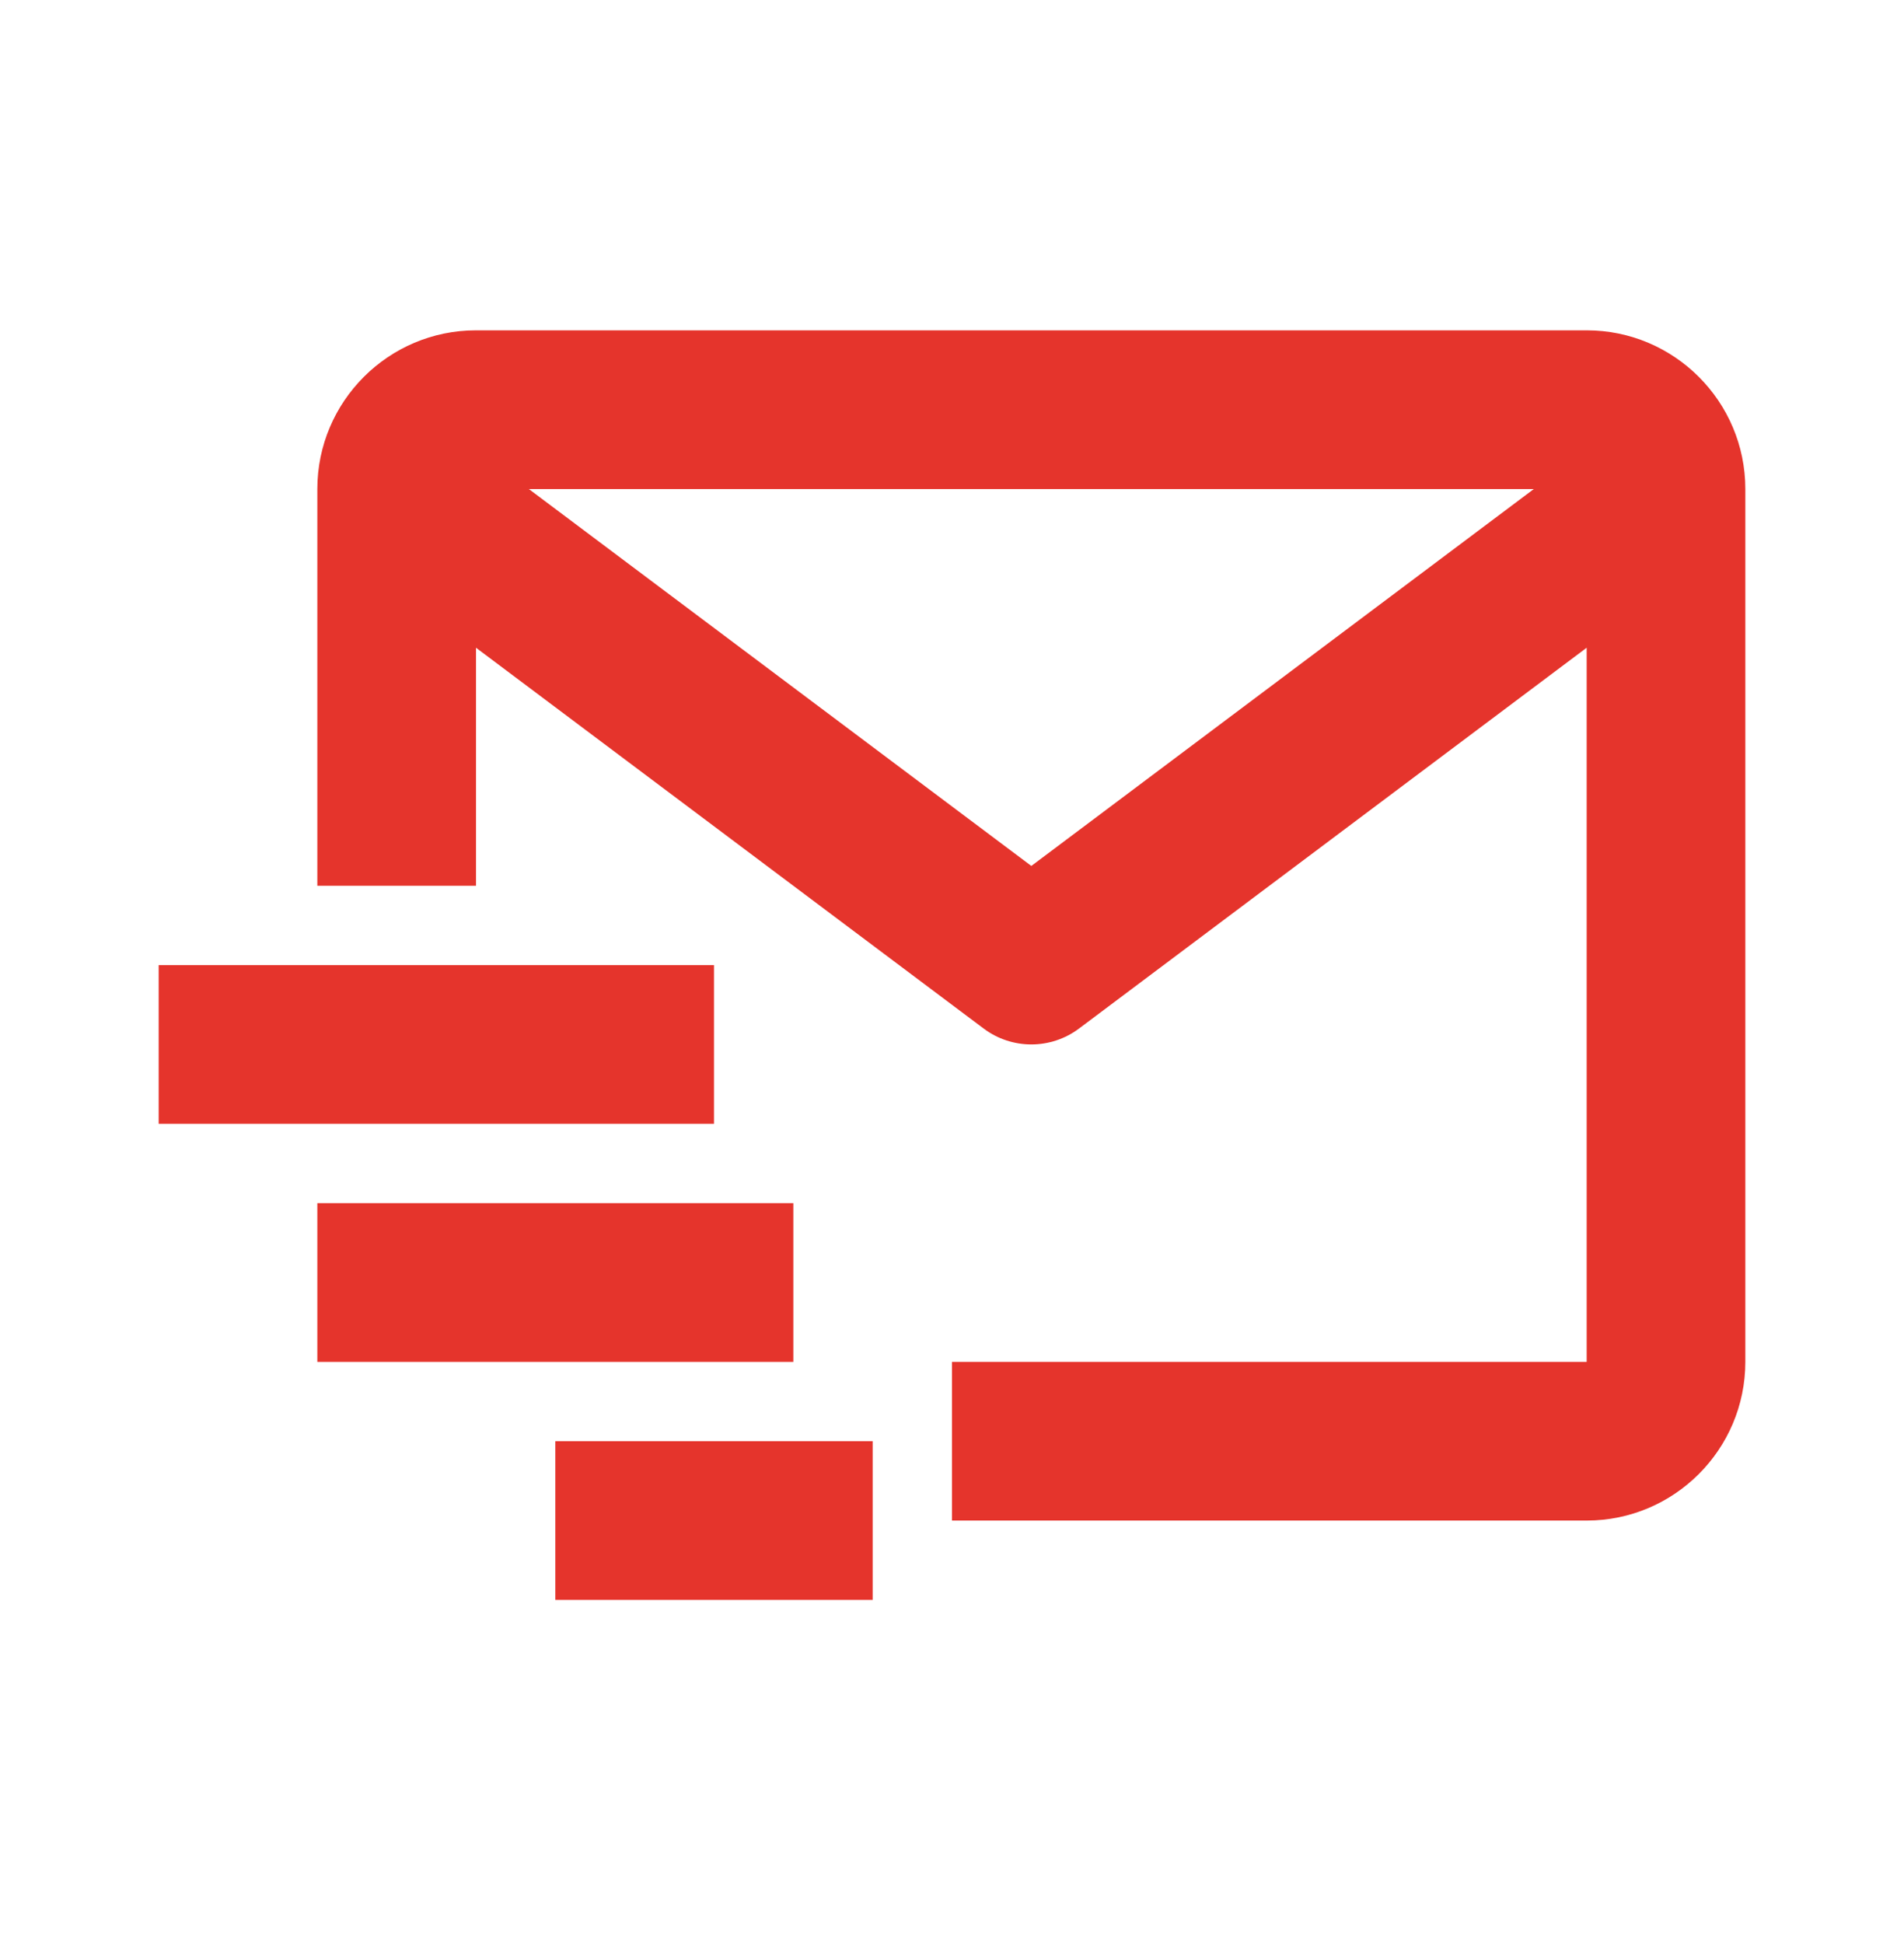
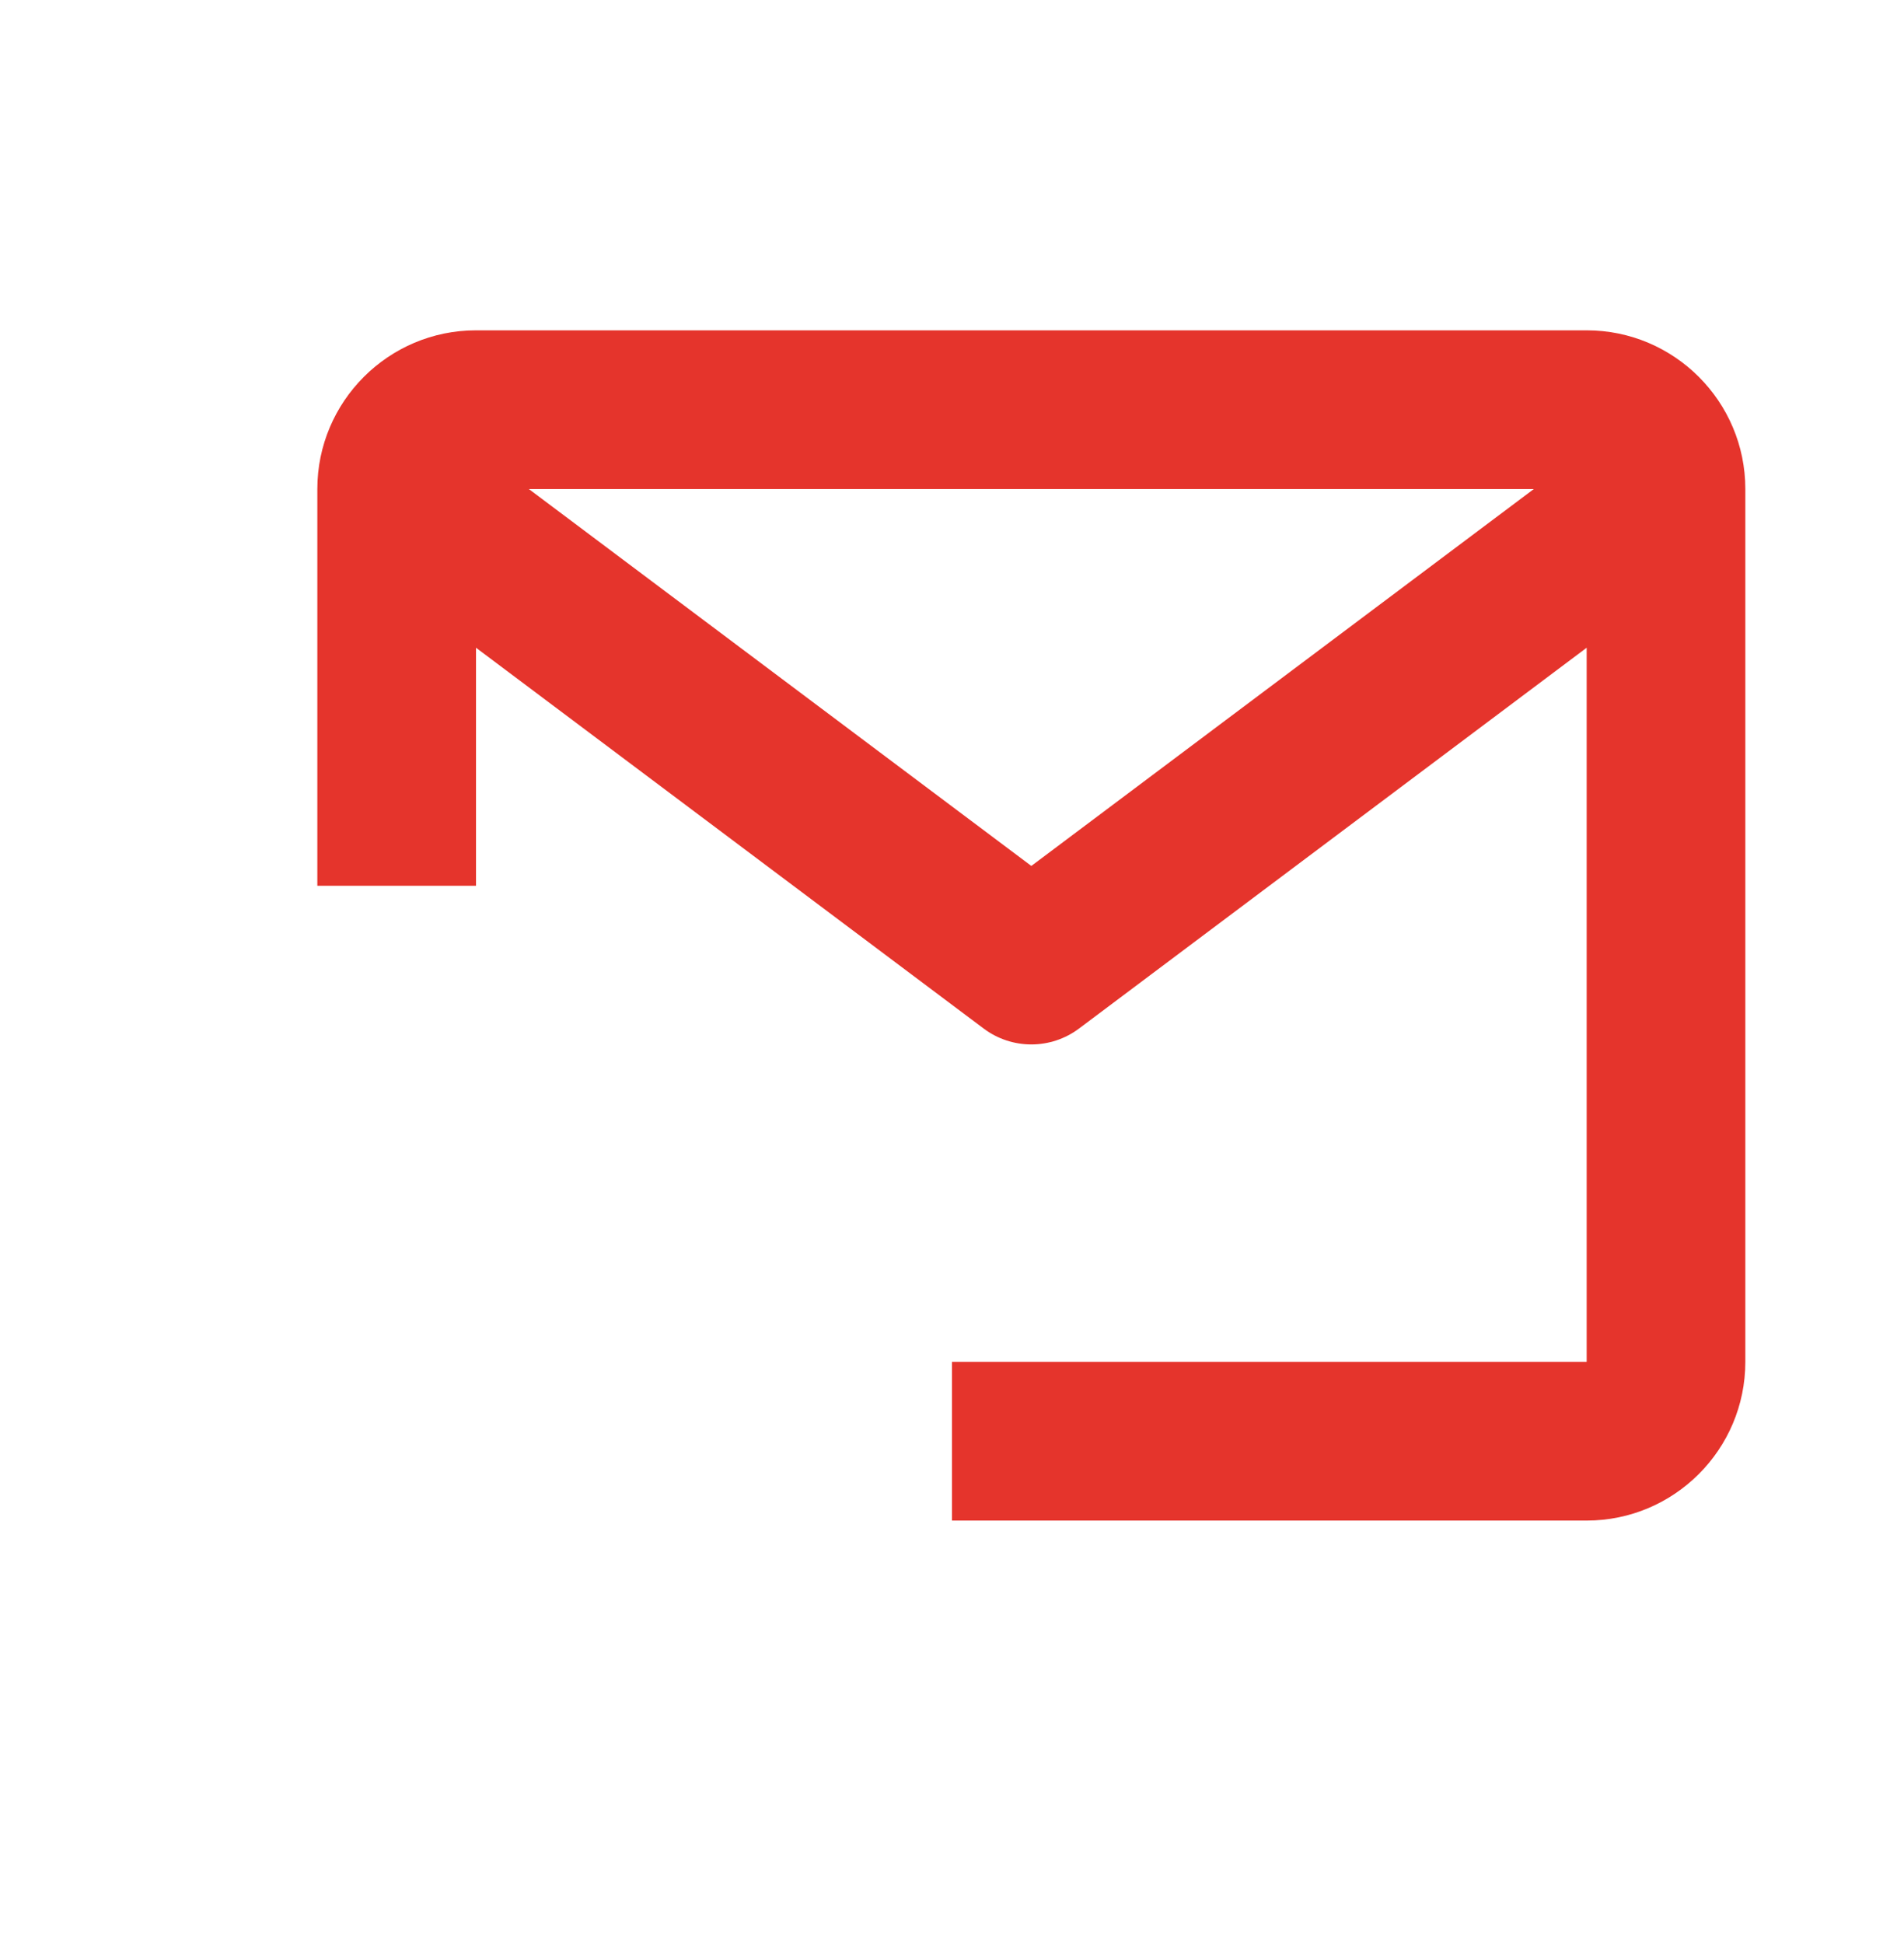
<svg xmlns="http://www.w3.org/2000/svg" width="48" height="49" viewBox="0 0 48 49" fill="none">
  <path d="M40 8.326H12C9.794 8.326 8 10.12 8 12.326V22.326H12V16.326L24.8 25.926C25.146 26.185 25.567 26.325 26 26.325C26.433 26.325 26.854 26.185 27.2 25.926L40 16.326V34.326H24V38.326H40C42.206 38.326 44 36.532 44 34.326V12.326C44 10.12 42.206 8.326 40 8.326ZM26 21.826L13.332 12.326H38.668L26 21.826Z" fill="#E5342C" />
-   <path d="M4 24.326H18V28.326H4V24.326ZM8 30.326H20V34.326H8V30.326ZM14 36.326H22V40.326H14V36.326Z" fill="#E5342C" />
</svg>